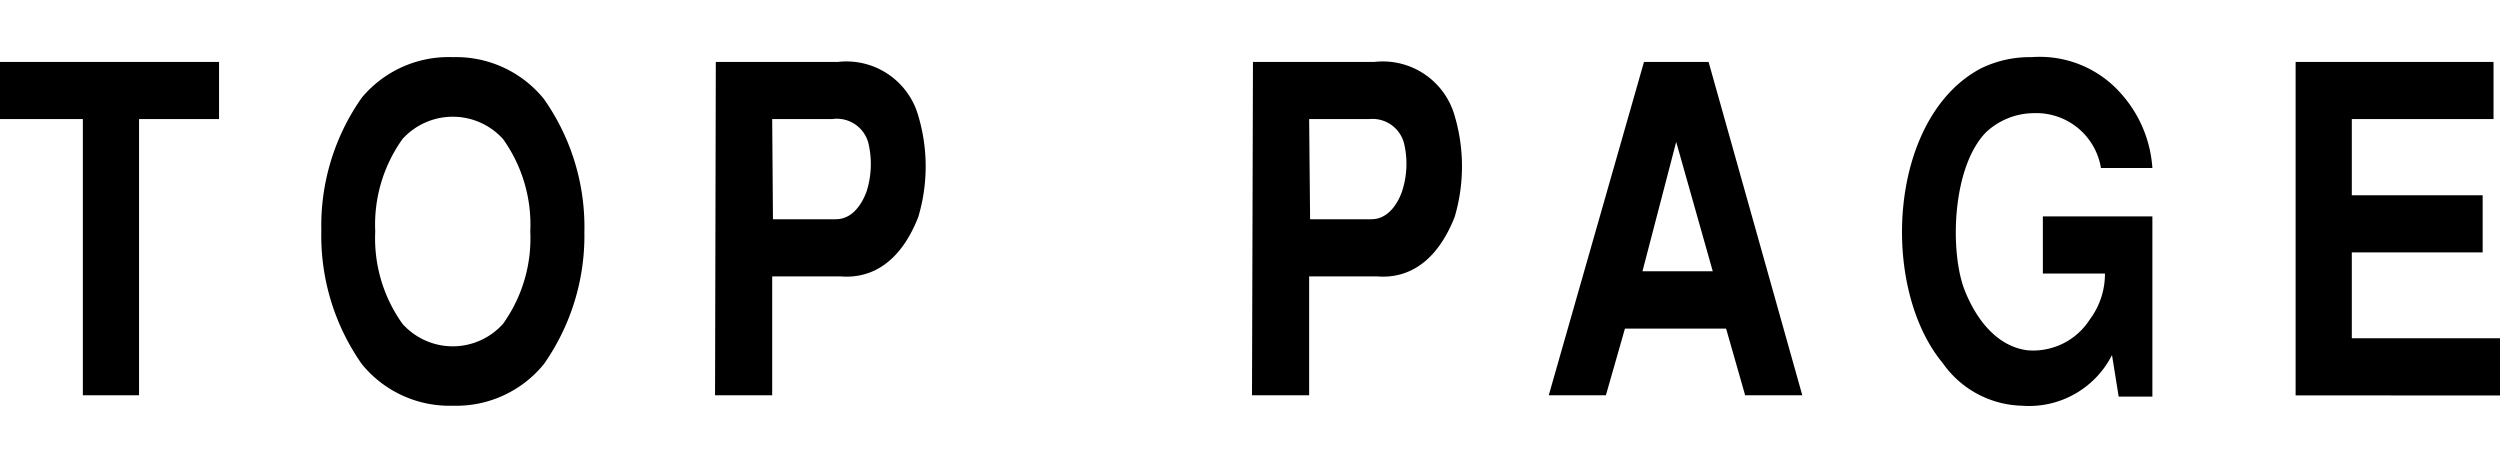
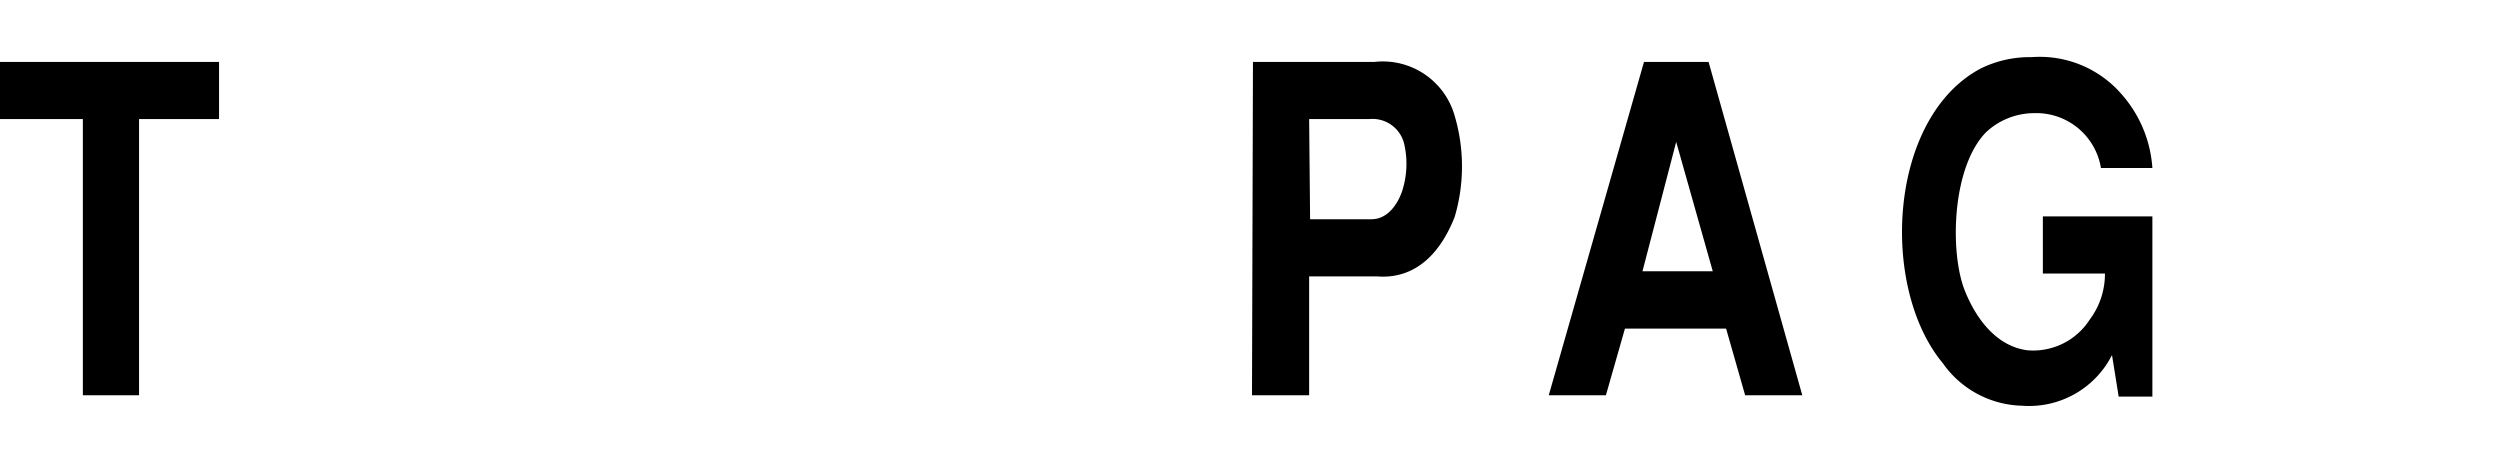
<svg xmlns="http://www.w3.org/2000/svg" viewBox="0 0 131.25 24">
  <defs>
    <style>.cls-1{fill:none;}</style>
  </defs>
  <title>アセット 5</title>
  <g id="レイヤー_2" data-name="レイヤー 2">
    <g id="contents">
      <rect class="cls-1" x="5.91" width="120" height="24" />
      <path d="M11.5,3.25v3H7.3v14.5H4.35V6.25H0v-3Z" />
-       <path d="M28.55,19.12a5.93,5.93,0,0,1-4.78,2.18A5.93,5.93,0,0,1,19,19.12a11.72,11.72,0,0,1-2.13-7,11.67,11.67,0,0,1,2.13-7A5.94,5.94,0,0,1,23.77,3a5.94,5.94,0,0,1,4.78,2.19,11.67,11.67,0,0,1,2.13,7A11.72,11.72,0,0,1,28.55,19.12ZM26.41,17a7.71,7.71,0,0,0,1.43-4.85,7.73,7.73,0,0,0-1.43-4.85,3.56,3.56,0,0,0-5.28,0,7.73,7.73,0,0,0-1.43,4.85A7.71,7.71,0,0,0,21.13,17a3.54,3.54,0,0,0,5.28,0Z" />
-       <path d="M37.58,3.25H44a3.92,3.92,0,0,1,4.21,2.83,9.28,9.28,0,0,1,0,5.31c-.92,2.35-2.42,3.26-4.09,3.12H40.54v6.24h-3Zm3,8.26h3.3c.93,0,1.42-.91,1.62-1.47a4.77,4.77,0,0,0,.11-2.44A1.71,1.71,0,0,0,43.7,6.25H40.54Z" />
      <path d="M65.78,3.25h6.38a3.92,3.92,0,0,1,4.21,2.83,9.37,9.37,0,0,1,0,5.31c-.93,2.35-2.42,3.26-4.09,3.12H68.73v6.24h-3Zm3,8.26H72c.92,0,1.42-.91,1.61-1.47a4.65,4.65,0,0,0,.12-2.44A1.71,1.71,0,0,0,71.9,6.25H68.73Z" />
      <path d="M94.62,20.75h-3l-1-3.5H85.31l-1,3.5h-3l5-17.5H89.7Zm-8.39-6.51h3.69L88,7.45Z" />
      <path d="M107.25,11.36H113v9.46h-1.77l-.35-2.18a4.88,4.88,0,0,1-4.73,2.66A5.23,5.23,0,0,1,102,19.07c-3.33-4-2.87-12.91,2-15.48A5.84,5.84,0,0,1,106.66,3a5.68,5.68,0,0,1,4.7,1.92A6.5,6.5,0,0,1,113,8.82H110.3a3.44,3.44,0,0,0-3.51-2.88,3.71,3.71,0,0,0-2.52,1c-1.81,1.85-1.91,6.32-1.12,8.31.57,1.44,1.64,2.93,3.29,3.14a3.53,3.53,0,0,0,3.27-1.61,4,4,0,0,0,.8-2.42h-3.26Z" />
-       <path d="M130.91,3.25v3h-7.44v4h6.87v3h-6.87v4.51h7.78v3H120.52V3.25Z" />
    </g>
  </g>
</svg>